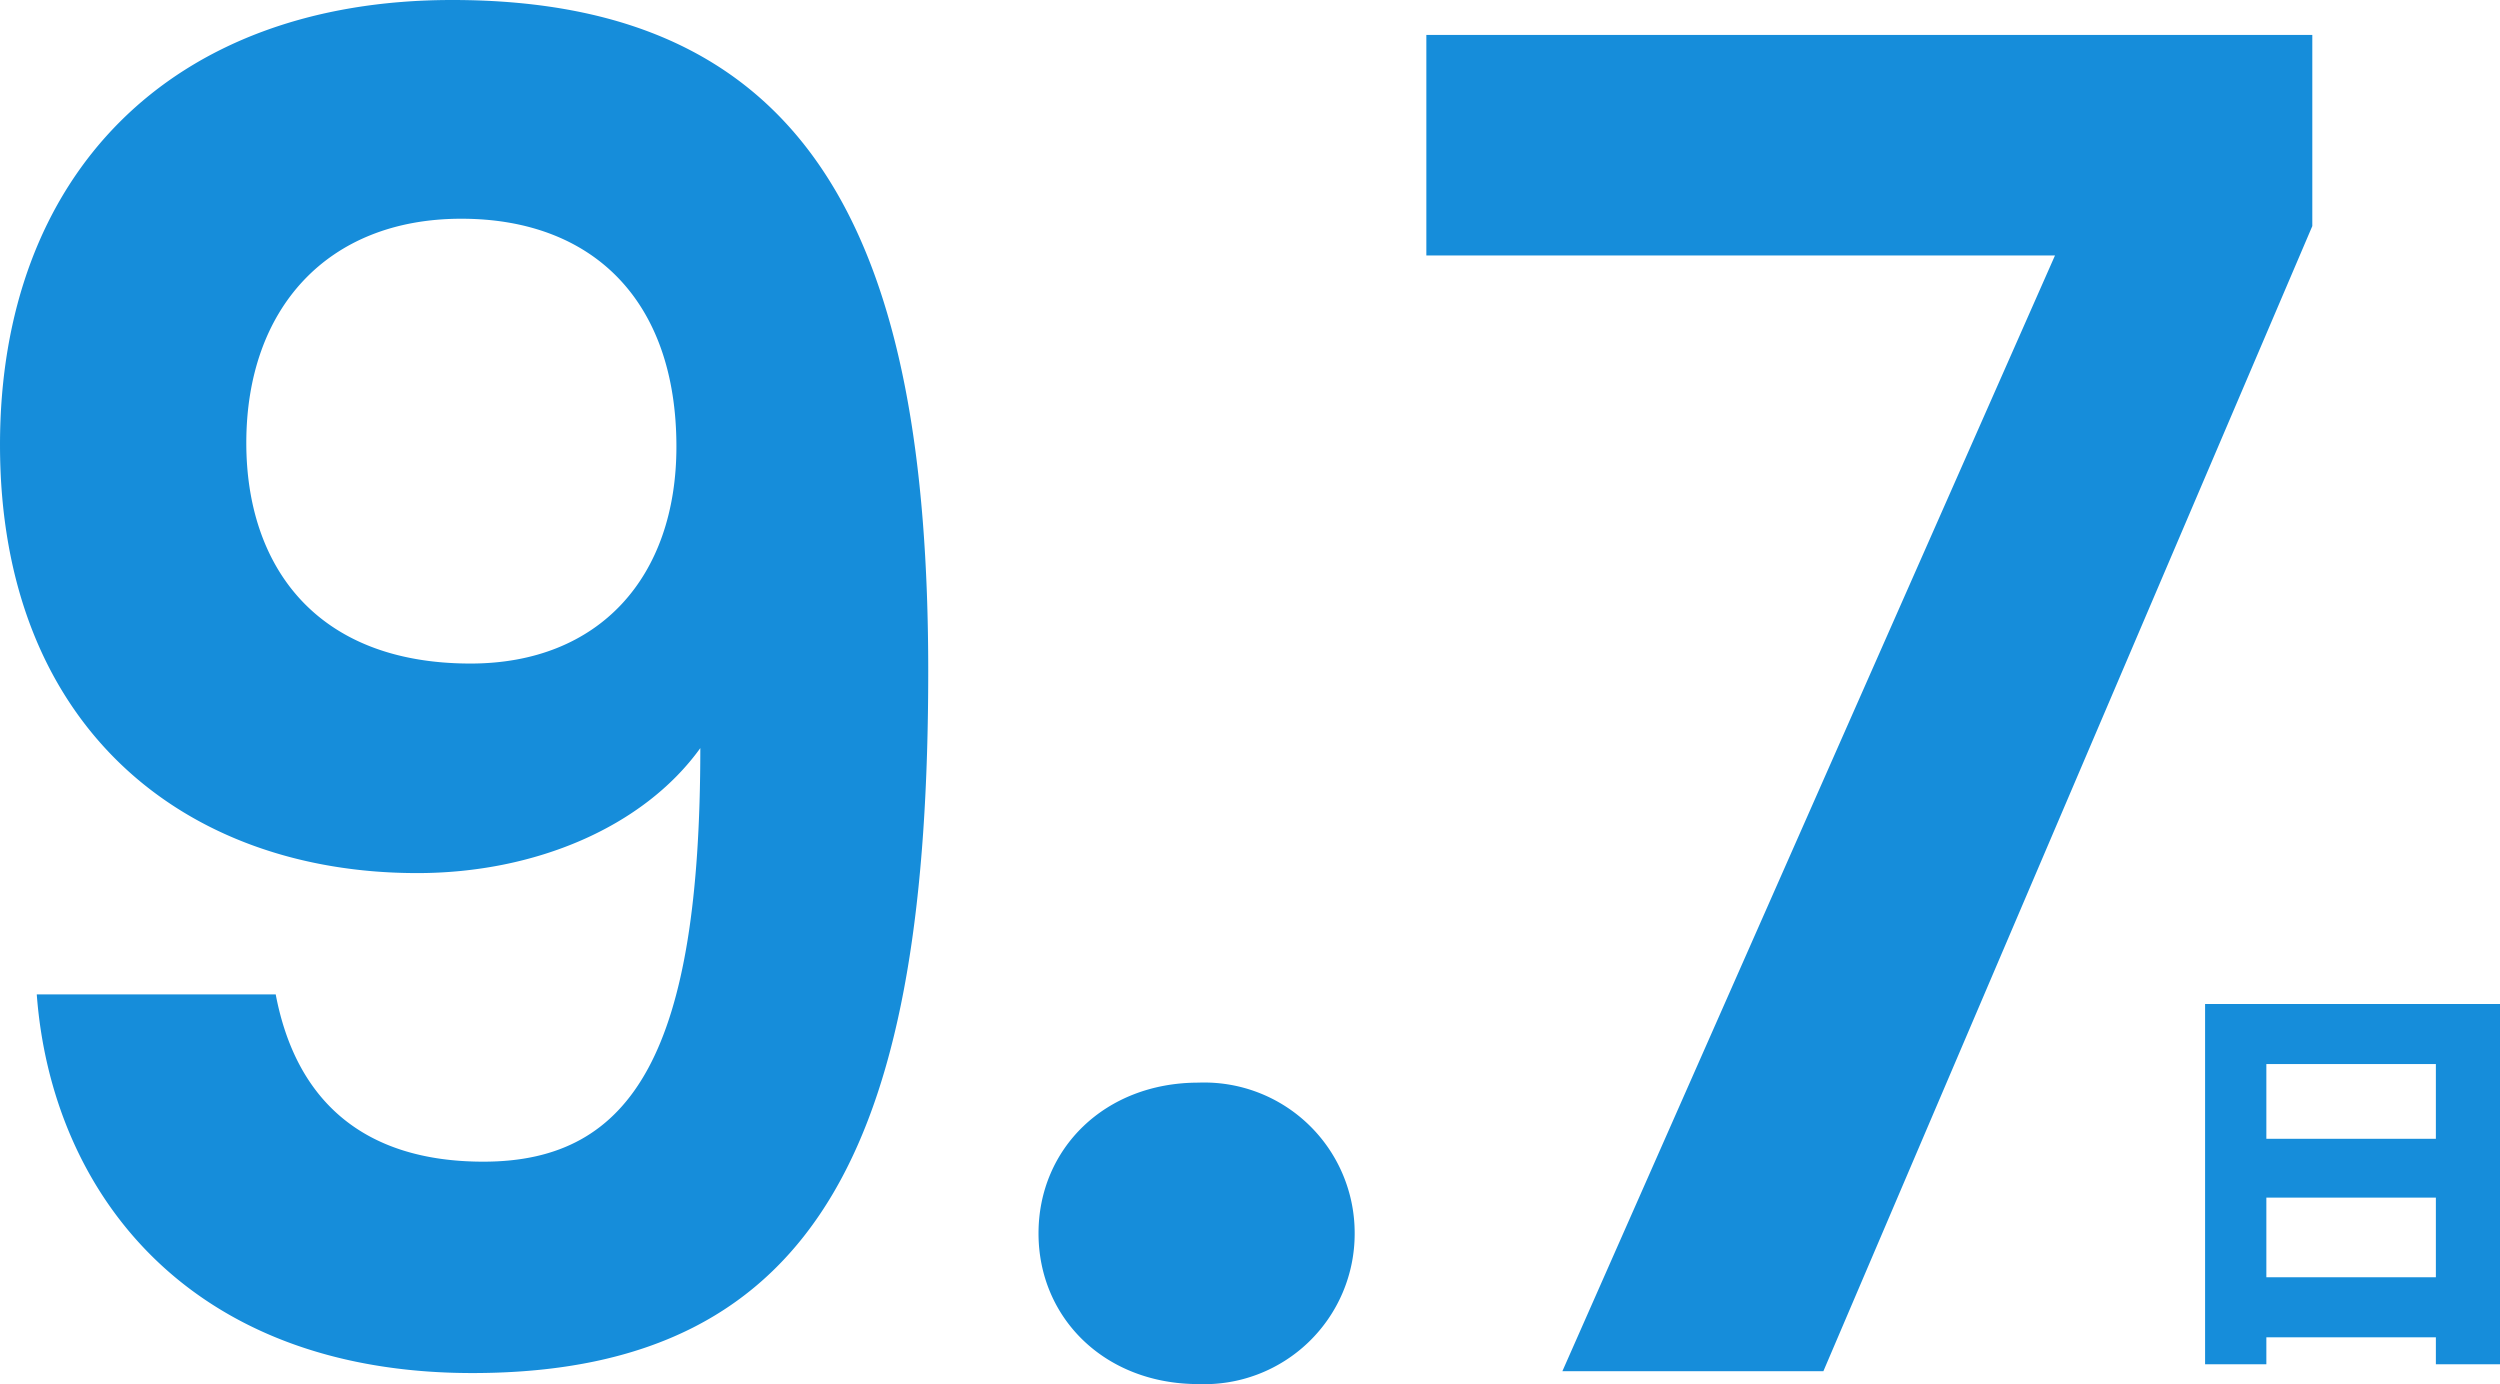
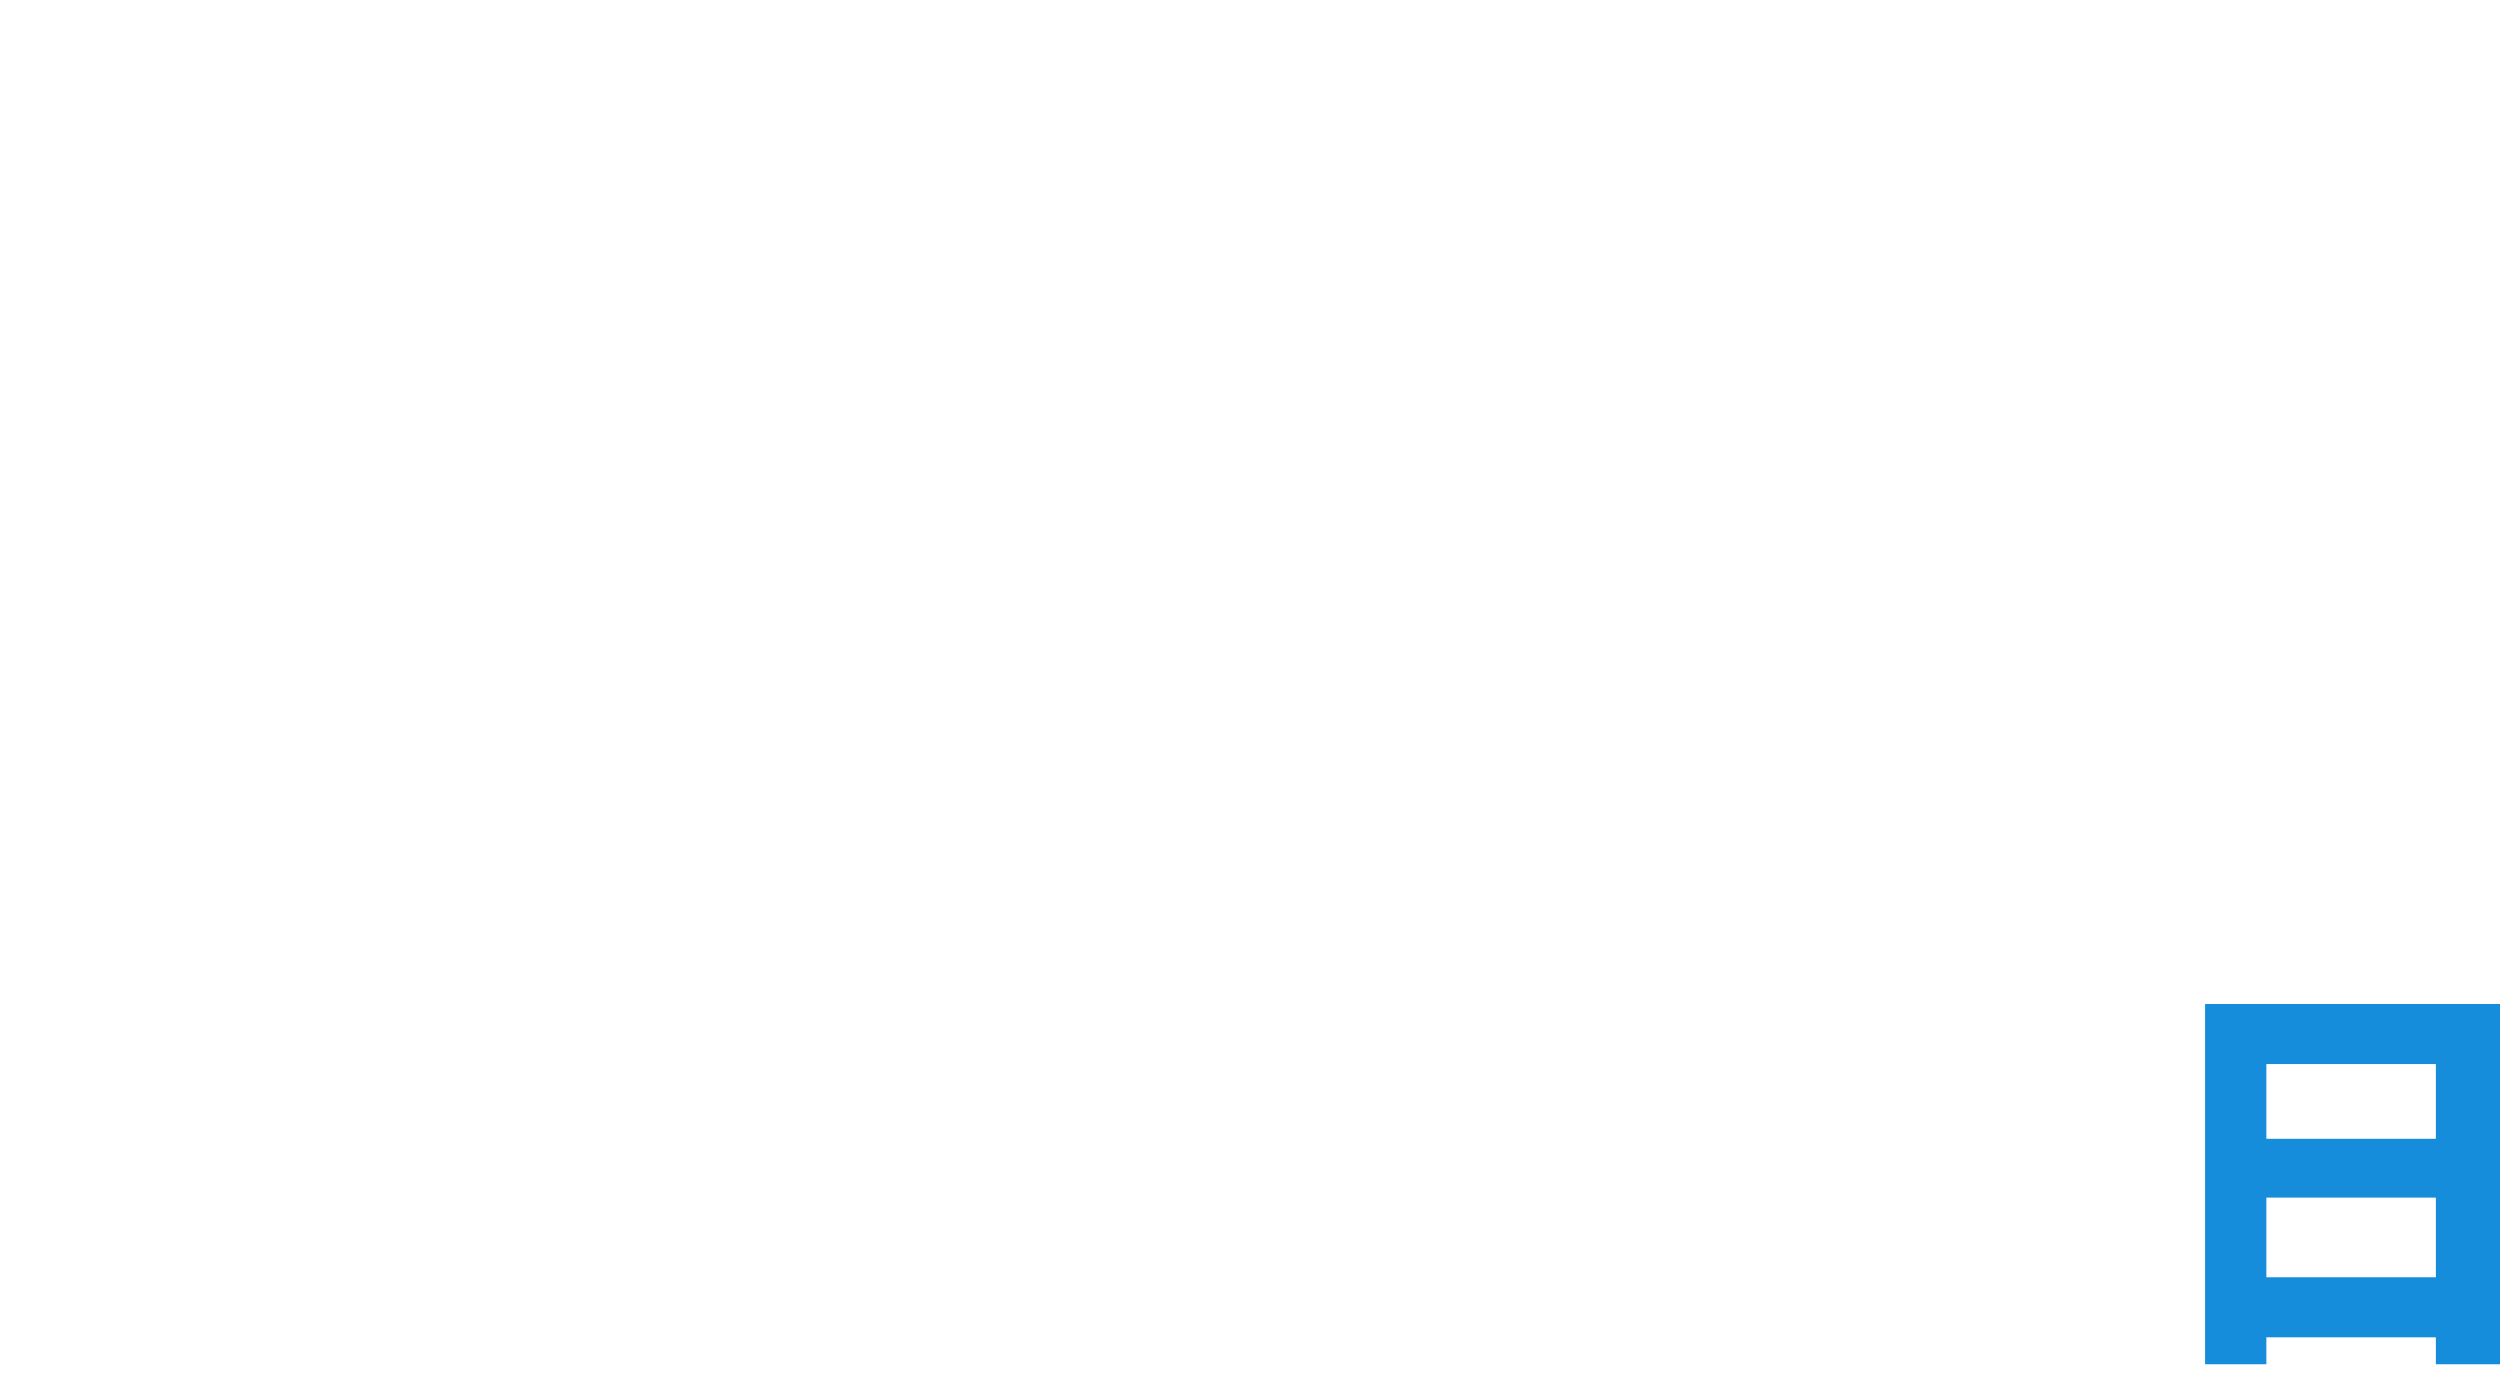
<svg xmlns="http://www.w3.org/2000/svg" width="122.41" height="67.77" viewBox="0 0 122.41 67.77">
  <g id="_05" data-name="05" transform="translate(668.15 -311.86)">
    <g id="グループ_7793" data-name="グループ 7793" transform="translate(-1641 -579)">
      <path id="パス_12638" data-name="パス 12638" d="M-7.18-15.98H7.26V1.66H4.12v-14.7h-8.3V1.66h-3Zm2.06,6.6H5.42V-6.5H-5.12Zm0,6.78H5.42V.34H-5.12Z" transform="translate(1088 956)" fill="#168dda" />
-       <path id="パス_12637" data-name="パス 12637" d="M7.65-18.45C8.37-8.82,15.03.09,28.98.09,46.35.09,51.3-11.97,51.3-34.29c0-20.79-5.49-32.85-23.31-32.85-13.86,0-22.14,8.64-22.14,21.78,0,13.86,9.09,20.97,20.43,20.97,5.76,0,11.07-2.25,13.86-6.12,0,14.76-3.24,20.25-10.62,20.25-5.85,0-9.18-2.97-10.17-8.19Zm21.24-16.2c-7.65,0-10.98-4.86-10.98-10.8,0-6.57,3.96-10.98,10.53-10.98,6.39,0,10.53,3.96,10.53,11.16C38.97-38.88,35.19-34.65,28.89-34.65ZM72.18-6.75a7.365,7.365,0,0,0-7.65-7.38c-4.59,0-7.83,3.24-7.83,7.38S59.94.63,64.53.63A7.365,7.365,0,0,0,72.18-6.75Zm3.51-58.68v10.8h30.78L82.35,0H95.13l23.94-56.07v-9.36Z" transform="translate(967 958)" fill="#168dda" />
    </g>
  </g>
</svg>